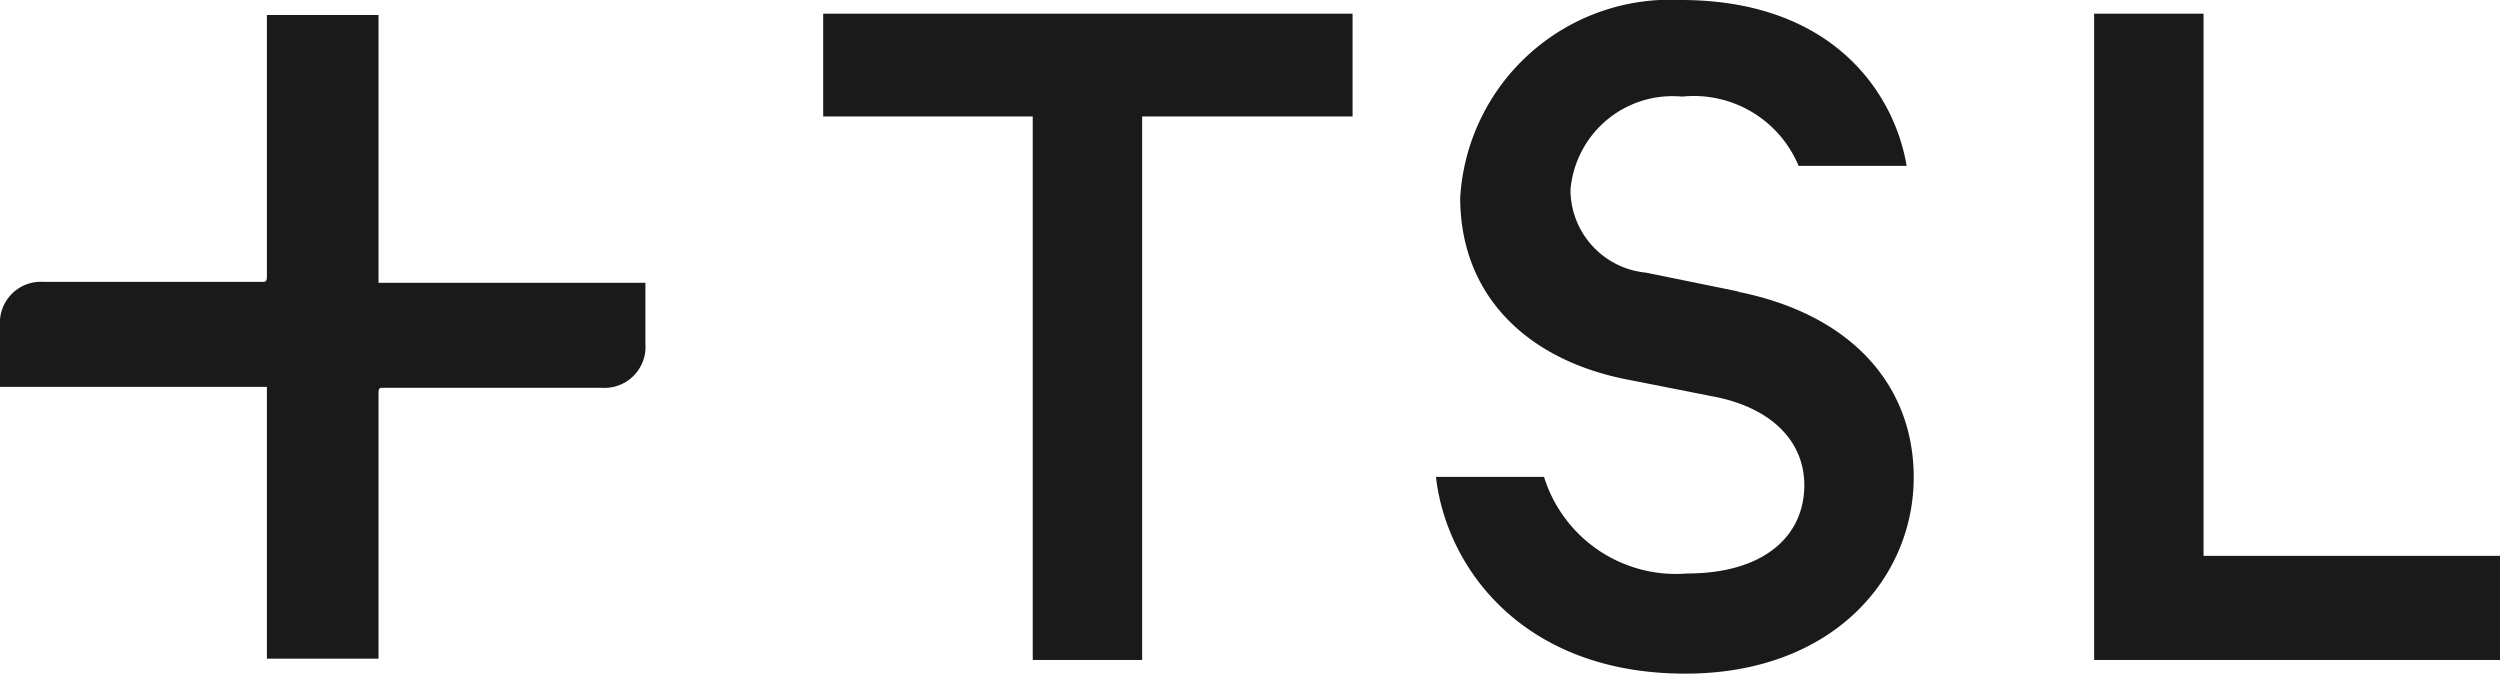
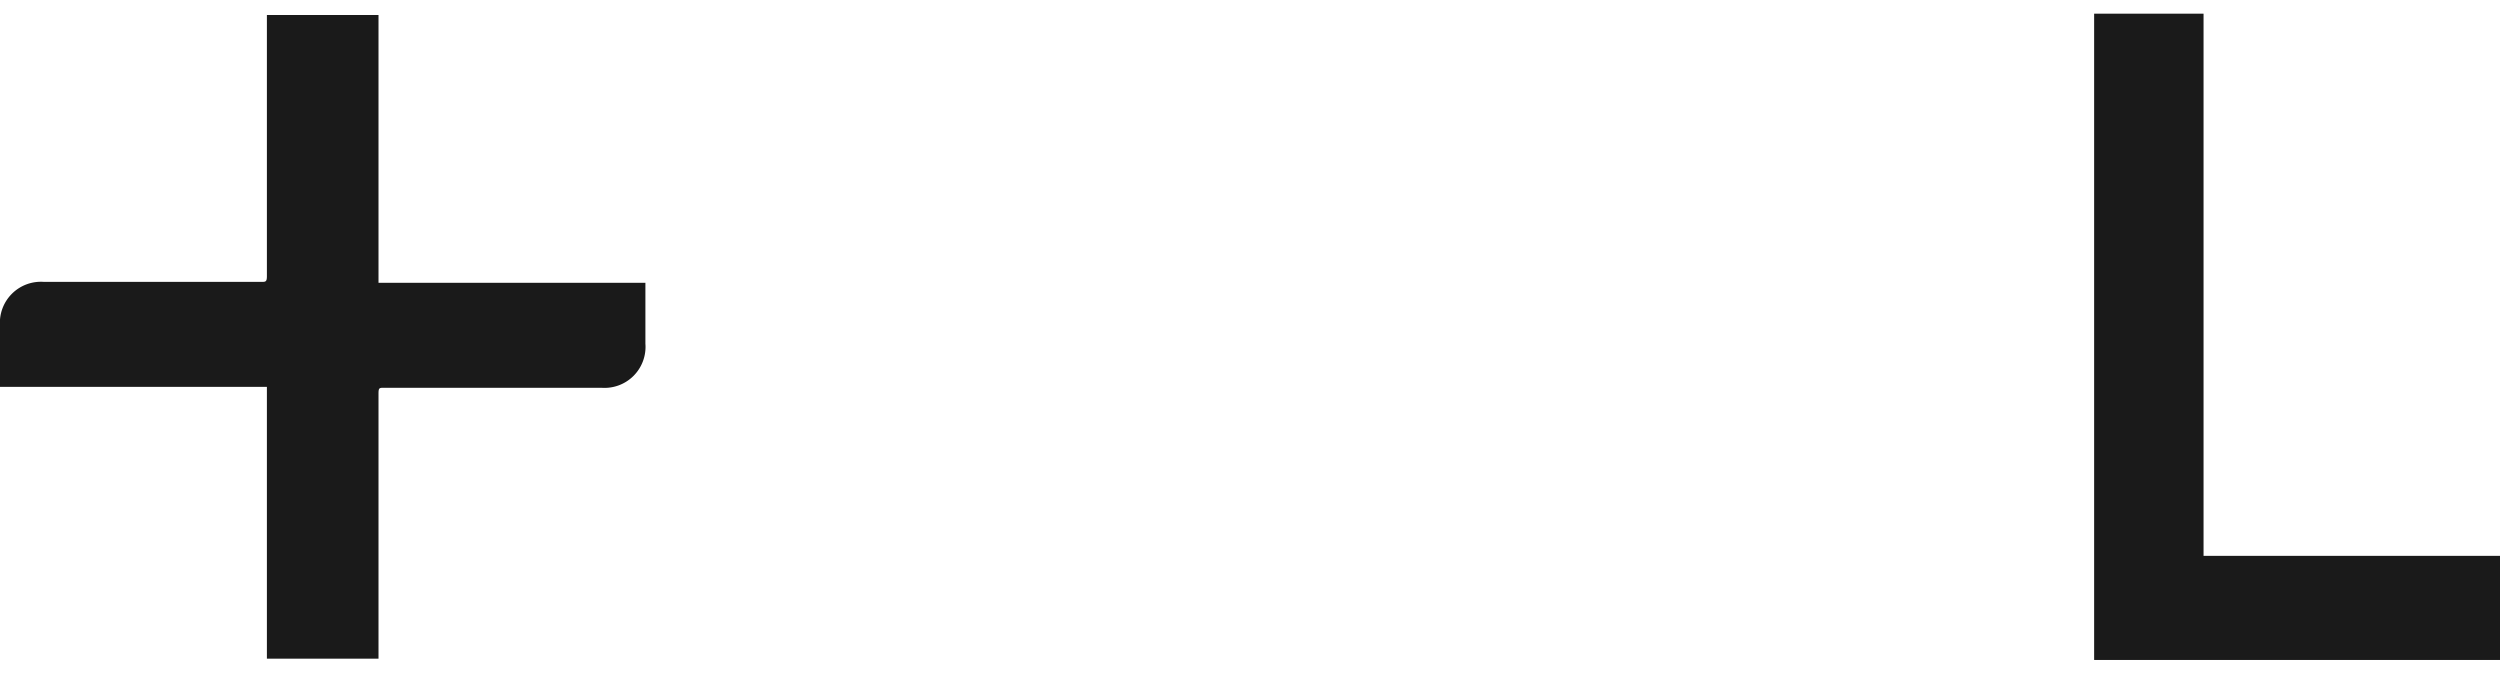
<svg xmlns="http://www.w3.org/2000/svg" id="Layer_1" data-name="Layer 1" viewBox="0 0 56.67 15.27" width="56.67" height="15.27">
  <g>
-     <path d="M39.42,6.61l-2.11-.43A1.89,1.89,0,0,1,35.6,4.3a2.32,2.32,0,0,1,2.53-2.11,2.57,2.57,0,0,1,2.64,1.57h2.45C42.94,2.1,41.54,0,38.1,0a4.77,4.77,0,0,0-5,4.48c0,2.19,1.48,3.65,3.72,4.11L38.9,9c1.26.26,2,1,2,2,0,1.14-.9,2-2.66,2A3.13,3.13,0,0,1,35,10.81H32.55c.24,2.09,2,4.46,5.65,4.46,3.35,0,5.18-2.17,5.18-4.45,0-2.06-1.38-3.69-4-4.21" style="" fill="#1A1A1A" />
-     <polygon points="18.66 2.64 23.41 2.64 23.41 14.96 25.89 14.96 25.89 2.64 30.66 2.64 30.66 0.31 18.66 0.31 18.66 2.64" style="" fill="#1A1A1A" />
    <polygon points="49.95 0.31 47.47 0.31 47.47 14.96 56.67 14.96 56.67 12.6 49.95 12.6 49.95 0.31" style="" fill="#1A1A1A" />
    <path d="M8.58,14.93H6.05V8.77H0V7.39a.93.93,0,0,1,1-1H5.92c.1,0,.13,0,.13-.13V.34H8.58V6.41h6.05V7.79a.93.93,0,0,1-1,1H8.71c-.11,0-.13,0-.13.13Z" style="" fill="#1A1A1A" />
  </g>
</svg>